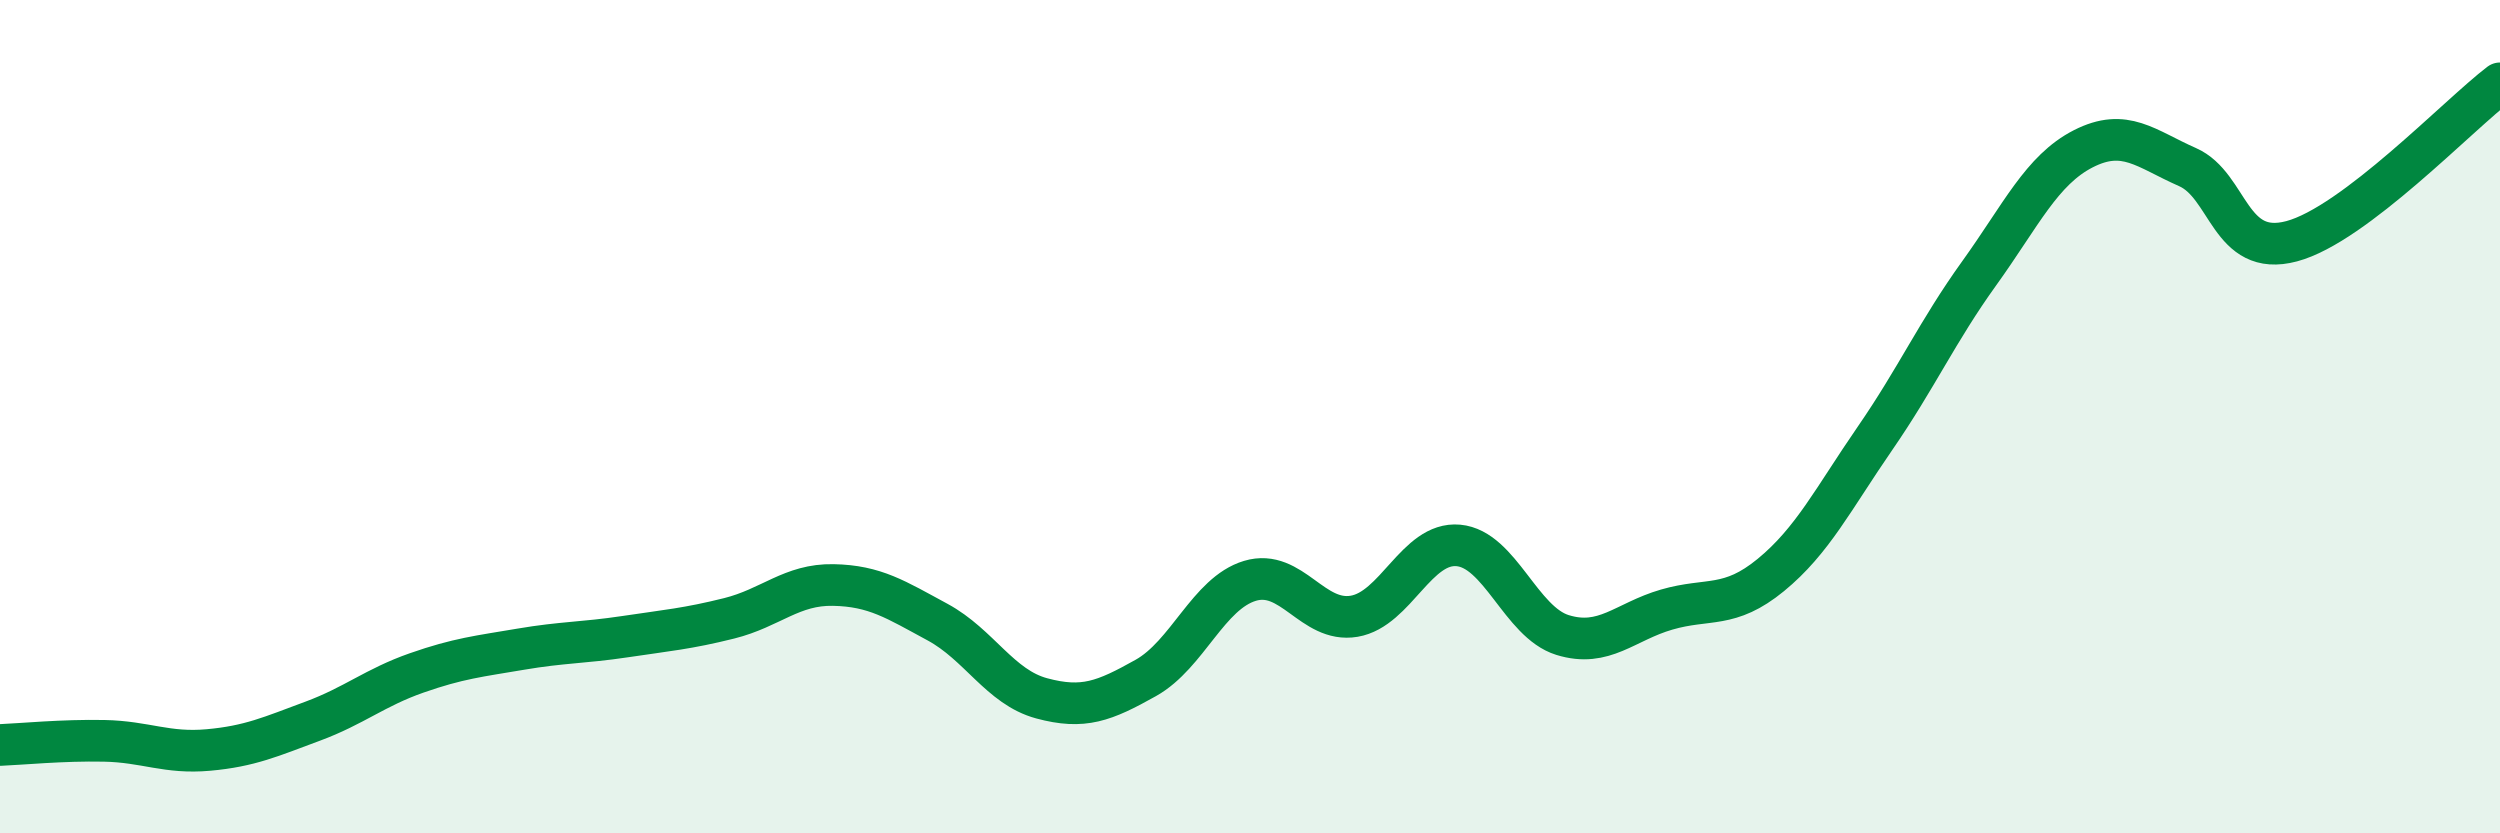
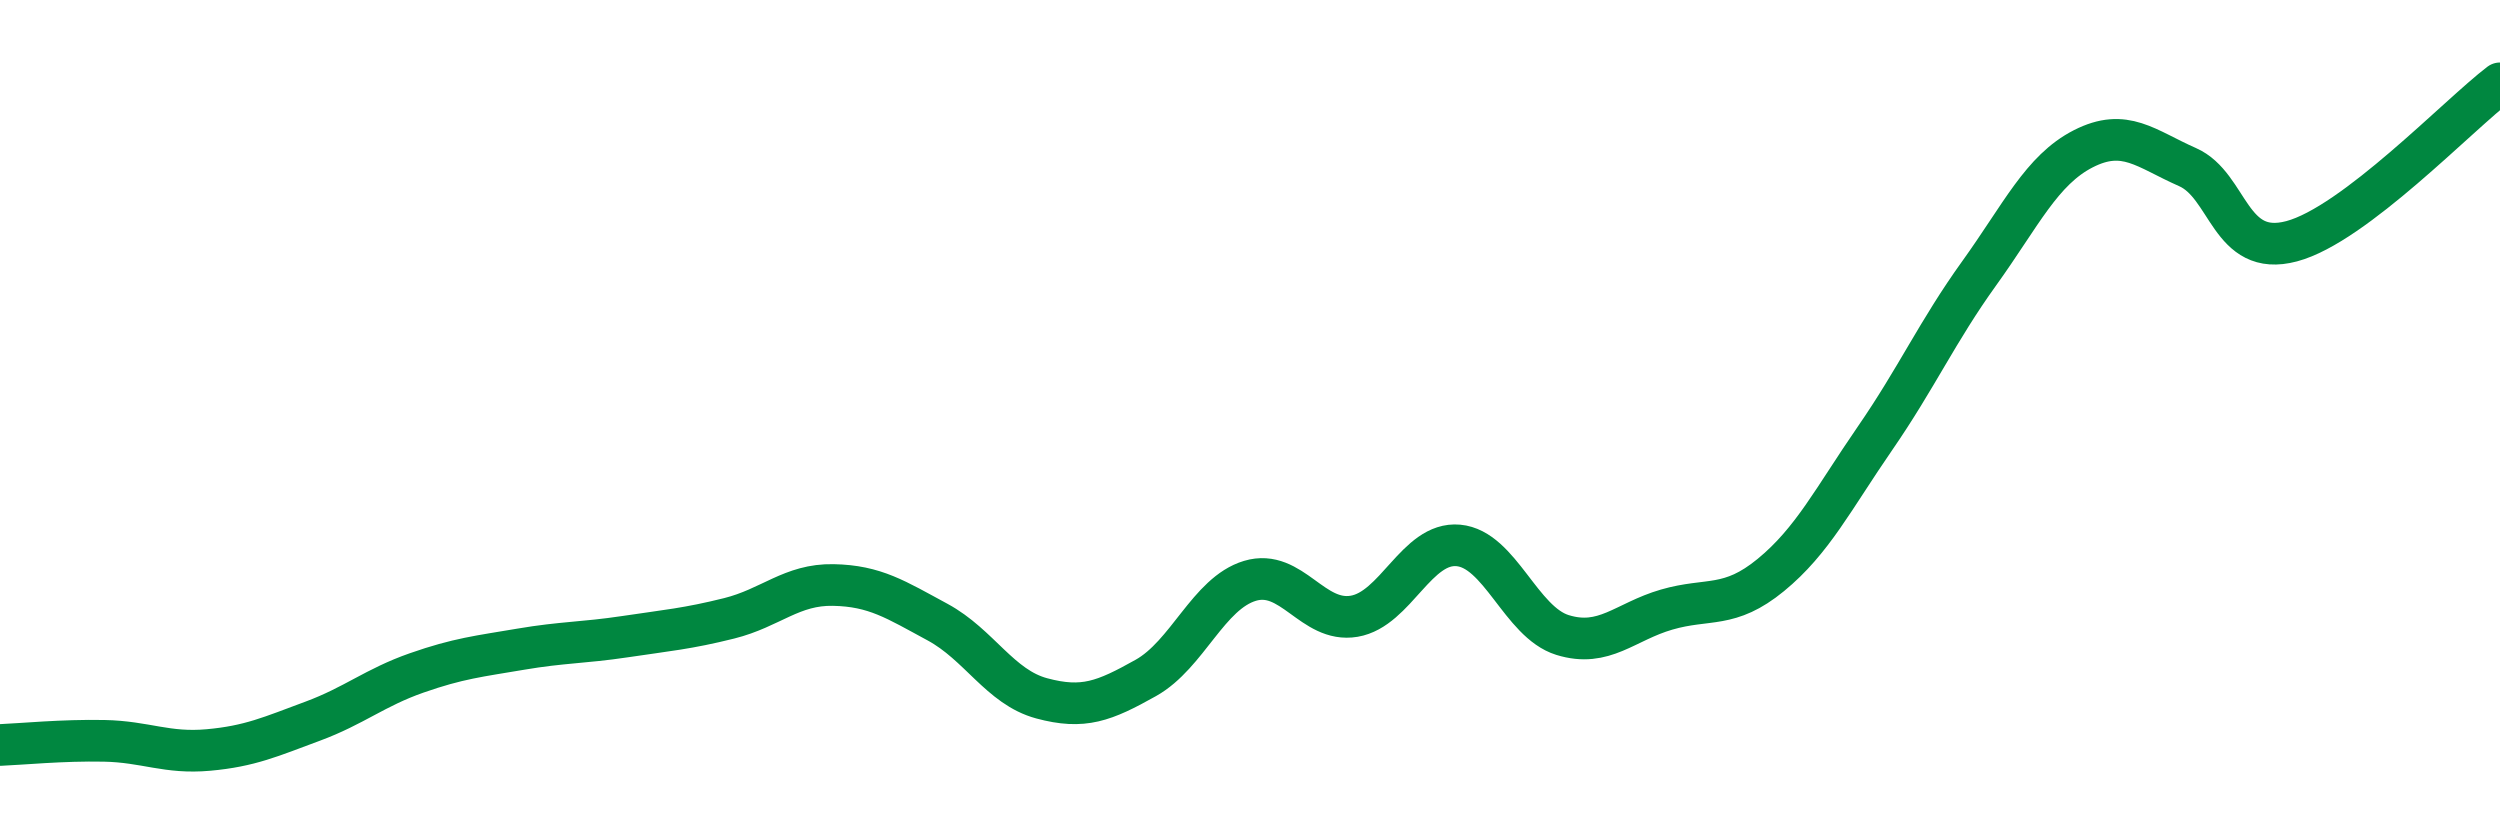
<svg xmlns="http://www.w3.org/2000/svg" width="60" height="20" viewBox="0 0 60 20">
-   <path d="M 0,17.88 C 0.5,17.86 1.5,17.76 2.5,17.78 C 3.5,17.8 4,18.09 5,18 C 6,17.91 6.5,17.68 7.5,17.31 C 8.5,16.94 9,16.5 10,16.15 C 11,15.8 11.5,15.75 12.5,15.58 C 13.5,15.41 14,15.43 15,15.28 C 16,15.13 16.5,15.09 17.5,14.84 C 18.5,14.59 19,14.02 20,14.04 C 21,14.06 21.5,14.39 22.5,14.93 C 23.5,15.47 24,16.49 25,16.76 C 26,17.03 26.5,16.83 27.5,16.27 C 28.5,15.71 29,14.24 30,13.94 C 31,13.64 31.5,14.96 32.5,14.79 C 33.5,14.62 34,13 35,13.09 C 36,13.18 36.5,14.93 37.5,15.24 C 38.5,15.55 39,14.92 40,14.63 C 41,14.34 41.5,14.62 42.5,13.8 C 43.5,12.98 44,11.97 45,10.52 C 46,9.07 46.5,7.95 47.5,6.56 C 48.5,5.17 49,4.08 50,3.57 C 51,3.06 51.5,3.57 52.5,4.01 C 53.5,4.45 53.5,6.19 55,5.79 C 56.5,5.39 59,2.76 60,2L60 20L0 20Z" fill="#008740" opacity="0.1" stroke-linecap="round" stroke-linejoin="round" />
  <path d="M 0,17.88 C 0.5,17.86 1.5,17.76 2.5,17.78 C 3.5,17.8 4,18.09 5,18 C 6,17.91 6.5,17.68 7.5,17.31 C 8.5,16.94 9,16.5 10,16.15 C 11,15.8 11.5,15.75 12.5,15.58 C 13.5,15.41 14,15.43 15,15.28 C 16,15.13 16.5,15.09 17.5,14.84 C 18.5,14.59 19,14.02 20,14.04 C 21,14.06 21.5,14.39 22.5,14.93 C 23.5,15.47 24,16.49 25,16.76 C 26,17.03 26.5,16.83 27.5,16.27 C 28.5,15.71 29,14.24 30,13.94 C 31,13.64 31.5,14.96 32.5,14.79 C 33.5,14.62 34,13 35,13.09 C 36,13.18 36.5,14.93 37.5,15.24 C 38.5,15.55 39,14.92 40,14.63 C 41,14.34 41.5,14.62 42.5,13.8 C 43.5,12.98 44,11.97 45,10.52 C 46,9.07 46.5,7.95 47.5,6.56 C 48.5,5.17 49,4.08 50,3.57 C 51,3.06 51.5,3.57 52.5,4.01 C 53.5,4.45 53.5,6.19 55,5.79 C 56.5,5.39 59,2.76 60,2" stroke="#008740" stroke-width="1" fill="none" stroke-linecap="round" stroke-linejoin="round" />
</svg>